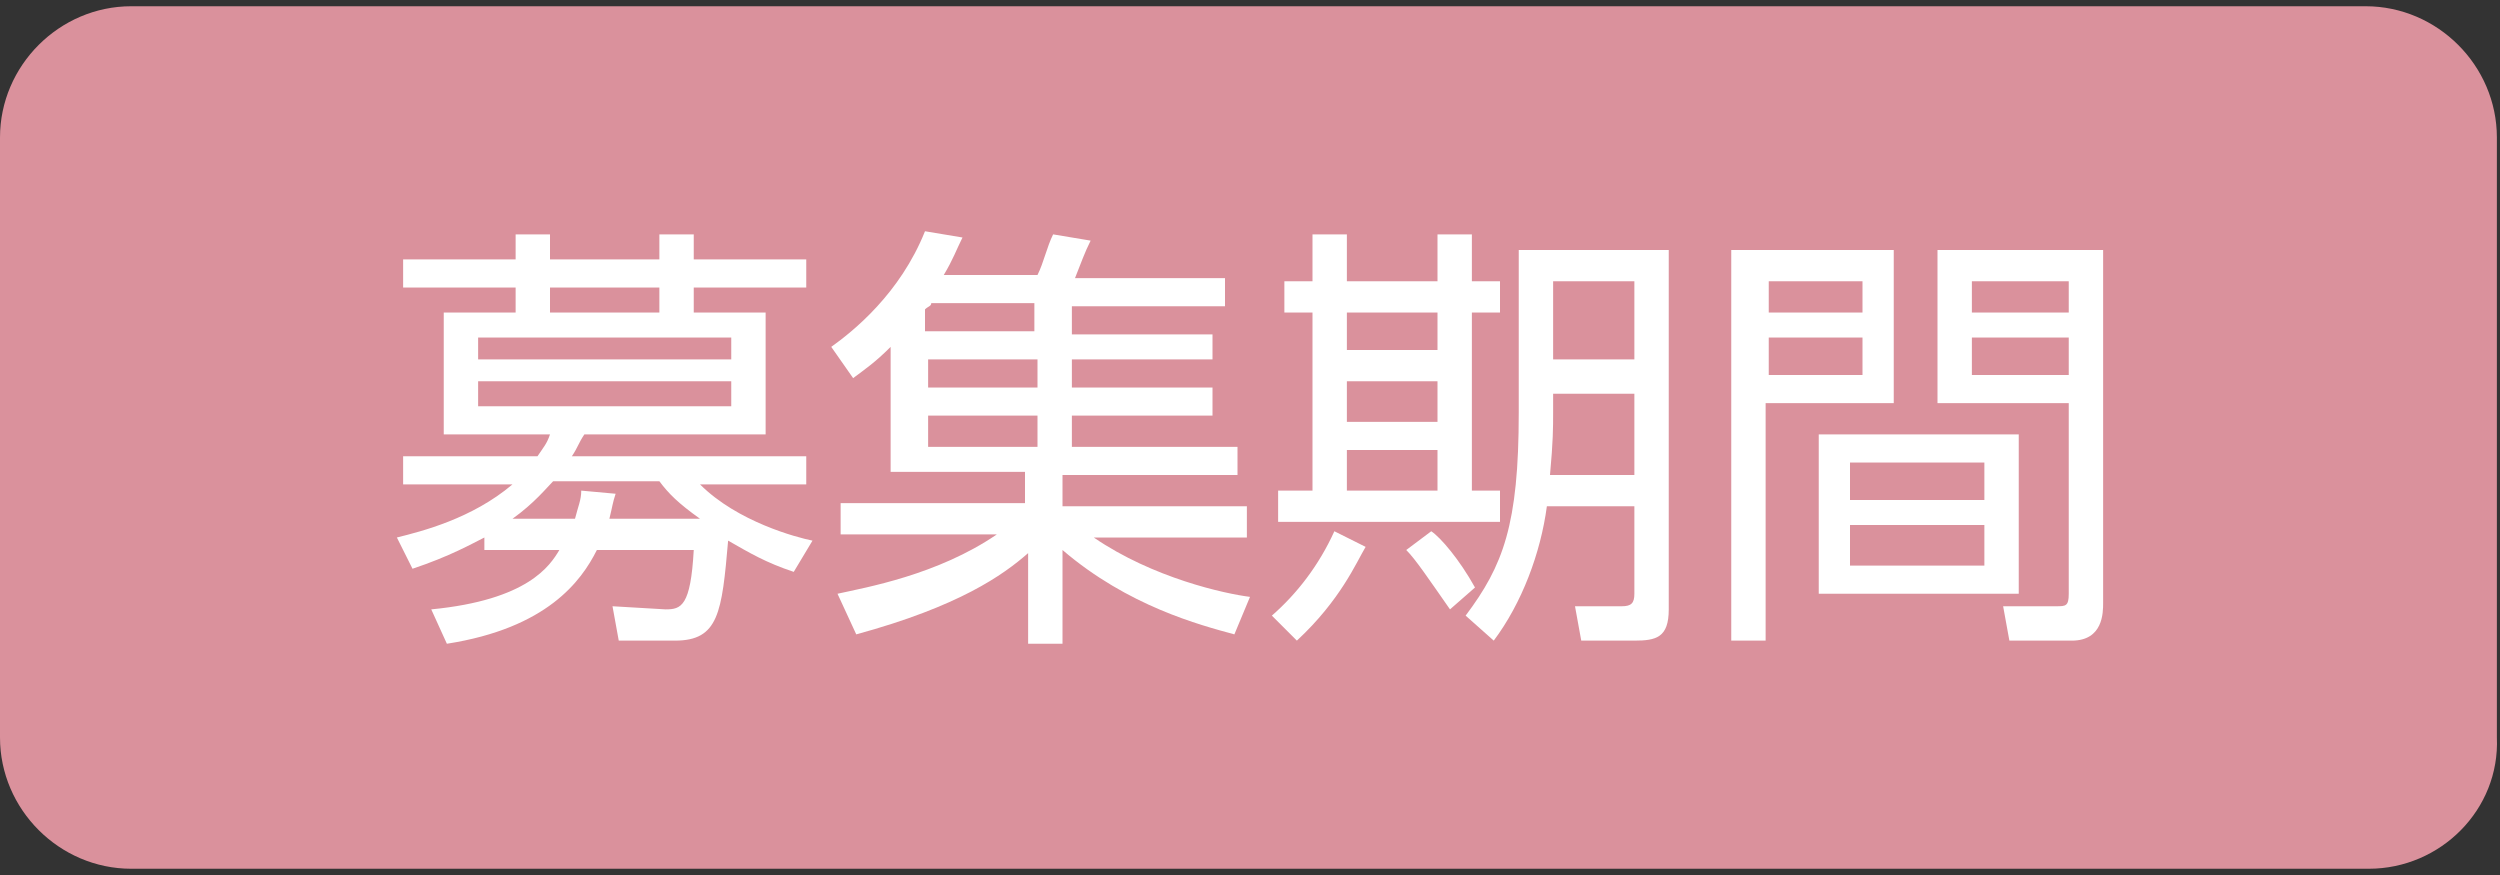
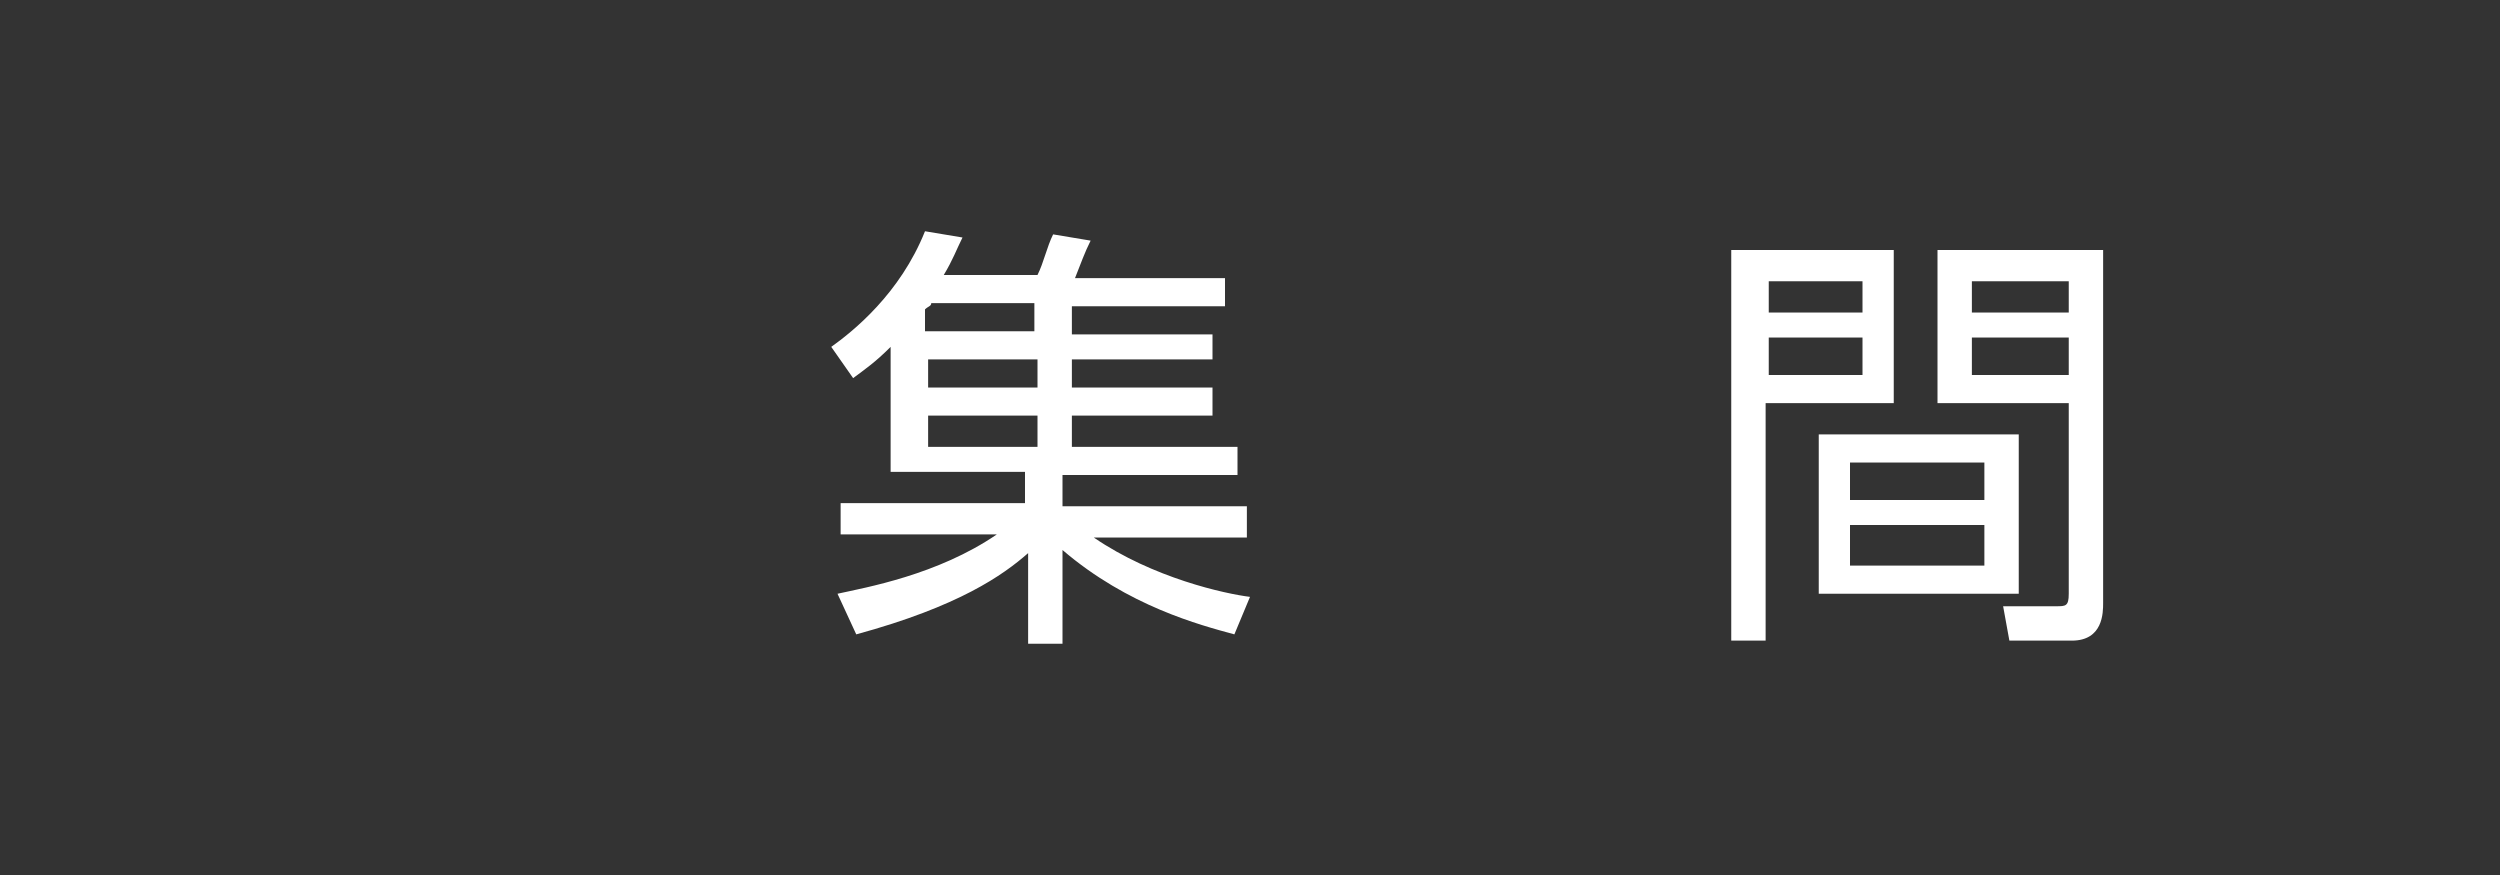
<svg xmlns="http://www.w3.org/2000/svg" version="1.1" id="レイヤー_1" x="0px" y="0px" width="80px" height="28px" viewBox="0 0 80 28" style="enable-background:new 0 0 80 28;" xml:space="preserve">
  <rect x="0" y="0" width="80" height="28" fill="#333333" stroke="none" />
  <style type="text/css">
	.st0{fill:#DA919C;}
	.st1{fill:#FFFFFF;}
</style>
-   <path class="st0" d="M75.8,27.8H4.2c-2.3,0-4.2-1.9-4.2-4.2V4.4c0-2.3,1.9-4.2,4.2-4.2h71.5c2.3,0,4.2,1.9,4.2,4.2v19.2  C80,25.9,78.1,27.8,75.8,27.8z" />
  <g>
-     <path class="st1" d="M19.8,20.5l-0.2-1.1l1.7,0.1c0.5,0,0.8-0.1,0.9-1.9h-3.1c-0.5,1-1.6,2.5-4.8,3l-0.5-1.1   c3.1-0.3,3.8-1.4,4.1-1.9h-2.4v-0.4c-0.4,0.2-1.1,0.6-2.3,1l-0.5-1c0.8-0.2,2.4-0.6,3.7-1.7h-3.5v-0.9h4.3c0.2-0.3,0.3-0.4,0.4-0.7   h-3.4V10h2.3V9.2h-3.6V8.3h3.6V7.5h1.1v0.8h3.5V7.5h1.1v0.8h3.6v0.9h-3.6V10h2.3v3.9h-5.8c-0.2,0.3-0.2,0.4-0.4,0.7h7.5v0.9h-3.4   c1.2,1.2,3.1,1.7,3.6,1.8l-0.6,1c-0.9-0.3-1.4-0.6-2.1-1c-0.2,2.3-0.3,3.2-1.7,3.2H19.8z M23.4,10.8h-8.1v0.7h8.1V10.8z M23.4,12.2   h-8.1V13h8.1V12.2z M22.4,16.6c-0.7-0.5-1-0.8-1.3-1.2h-3.4c-0.2,0.2-0.6,0.7-1.3,1.2h2c0.1-0.4,0.2-0.6,0.2-0.9l1.1,0.1   c-0.1,0.3-0.1,0.4-0.2,0.8H22.4z M21.1,10V9.2h-3.5V10H21.1z" />
    <path class="st1" d="M33.2,8.8c0.2-0.4,0.3-0.9,0.5-1.3l1.2,0.2c-0.2,0.4-0.3,0.7-0.5,1.2h4.8v0.9h-4.9v0.9h4.5v0.8h-4.5v0.9h4.5   v0.9h-4.5v1h5.3v0.9H34v1h5.9v1H35c1.9,1.3,4.2,1.8,5,1.9l-0.5,1.2c-1.1-0.3-3.4-0.9-5.5-2.7v3h-1.1v-2.9c-0.8,0.7-2.2,1.7-5.5,2.6   L26.8,19c0.9-0.2,3.2-0.6,5.1-1.9h-5v-1h5.9v-1h-4.3v-4c-0.5,0.5-0.8,0.7-1.2,1l-0.7-1c0.7-0.5,2.2-1.7,3-3.7l1.2,0.2   c-0.2,0.4-0.3,0.7-0.6,1.2H33.2z M29.8,9.7c0,0.1-0.1,0.1-0.2,0.2v0.7h3.5V9.7H29.8z M33.2,11.5h-3.5v0.9h3.5V11.5z M33.2,13.3   h-3.5v1h3.5V13.3z" />
-     <path class="st1" d="M40.7,19.7c0.8-0.7,1.5-1.6,2-2.7l1,0.5c-0.3,0.5-0.8,1.7-2.2,3L40.7,19.7z M43.1,7.5V9H46V7.5h1.1V9H48v1   h-0.9v5.7H48v1h-7.1v-1H42V10h-0.9V9H42V7.5H43.1z M46,10h-2.9v1.2H46V10z M46,12.2h-2.9v1.3H46V12.2z M46,14.4h-2.9v1.3H46V14.4z    M46.4,19.5c-0.7-1-1.1-1.6-1.4-1.9l0.8-0.6c0.3,0.2,0.9,0.9,1.4,1.8L46.4,19.5z M53.4,19.5c0,0.9-0.4,1-1.1,1h-1.7l-0.2-1.1h1.5   c0.3,0,0.4-0.1,0.4-0.4v-2.8h-2.8c-0.2,1.5-0.8,3.1-1.7,4.3l-0.9-0.8c1.2-1.6,1.7-2.9,1.7-6.5V8h4.8V19.5z M52.3,12.6h-2.6v0.6   c0,0.5,0,0.9-0.1,2h2.7C52.3,15.2,52.3,12.6,52.3,12.6z M52.3,9h-2.6v2.5h2.6V9z" />
    <path class="st1" d="M60.6,8v4.9h-4.1v7.6h-1.1V8H60.6z M59.6,9h-3v1h3V9z M59.6,10.8h-3V12h3V10.8z M64.6,19h-6.4v-5.1h6.4V19z    M63.5,14.8h-4.3V16h4.3V14.8z M63.5,16.8h-4.3v1.3h4.3V16.8z M67.3,19.3c0,0.3,0,1.2-1,1.2h-2l-0.2-1.1h1.7c0.3,0,0.4,0,0.4-0.4   v-6.1H62V8h5.3V19.3z M66.2,9h-3.1v1h3.1V9z M66.2,10.8h-3.1V12h3.1V10.8z" />
  </g>
</svg>